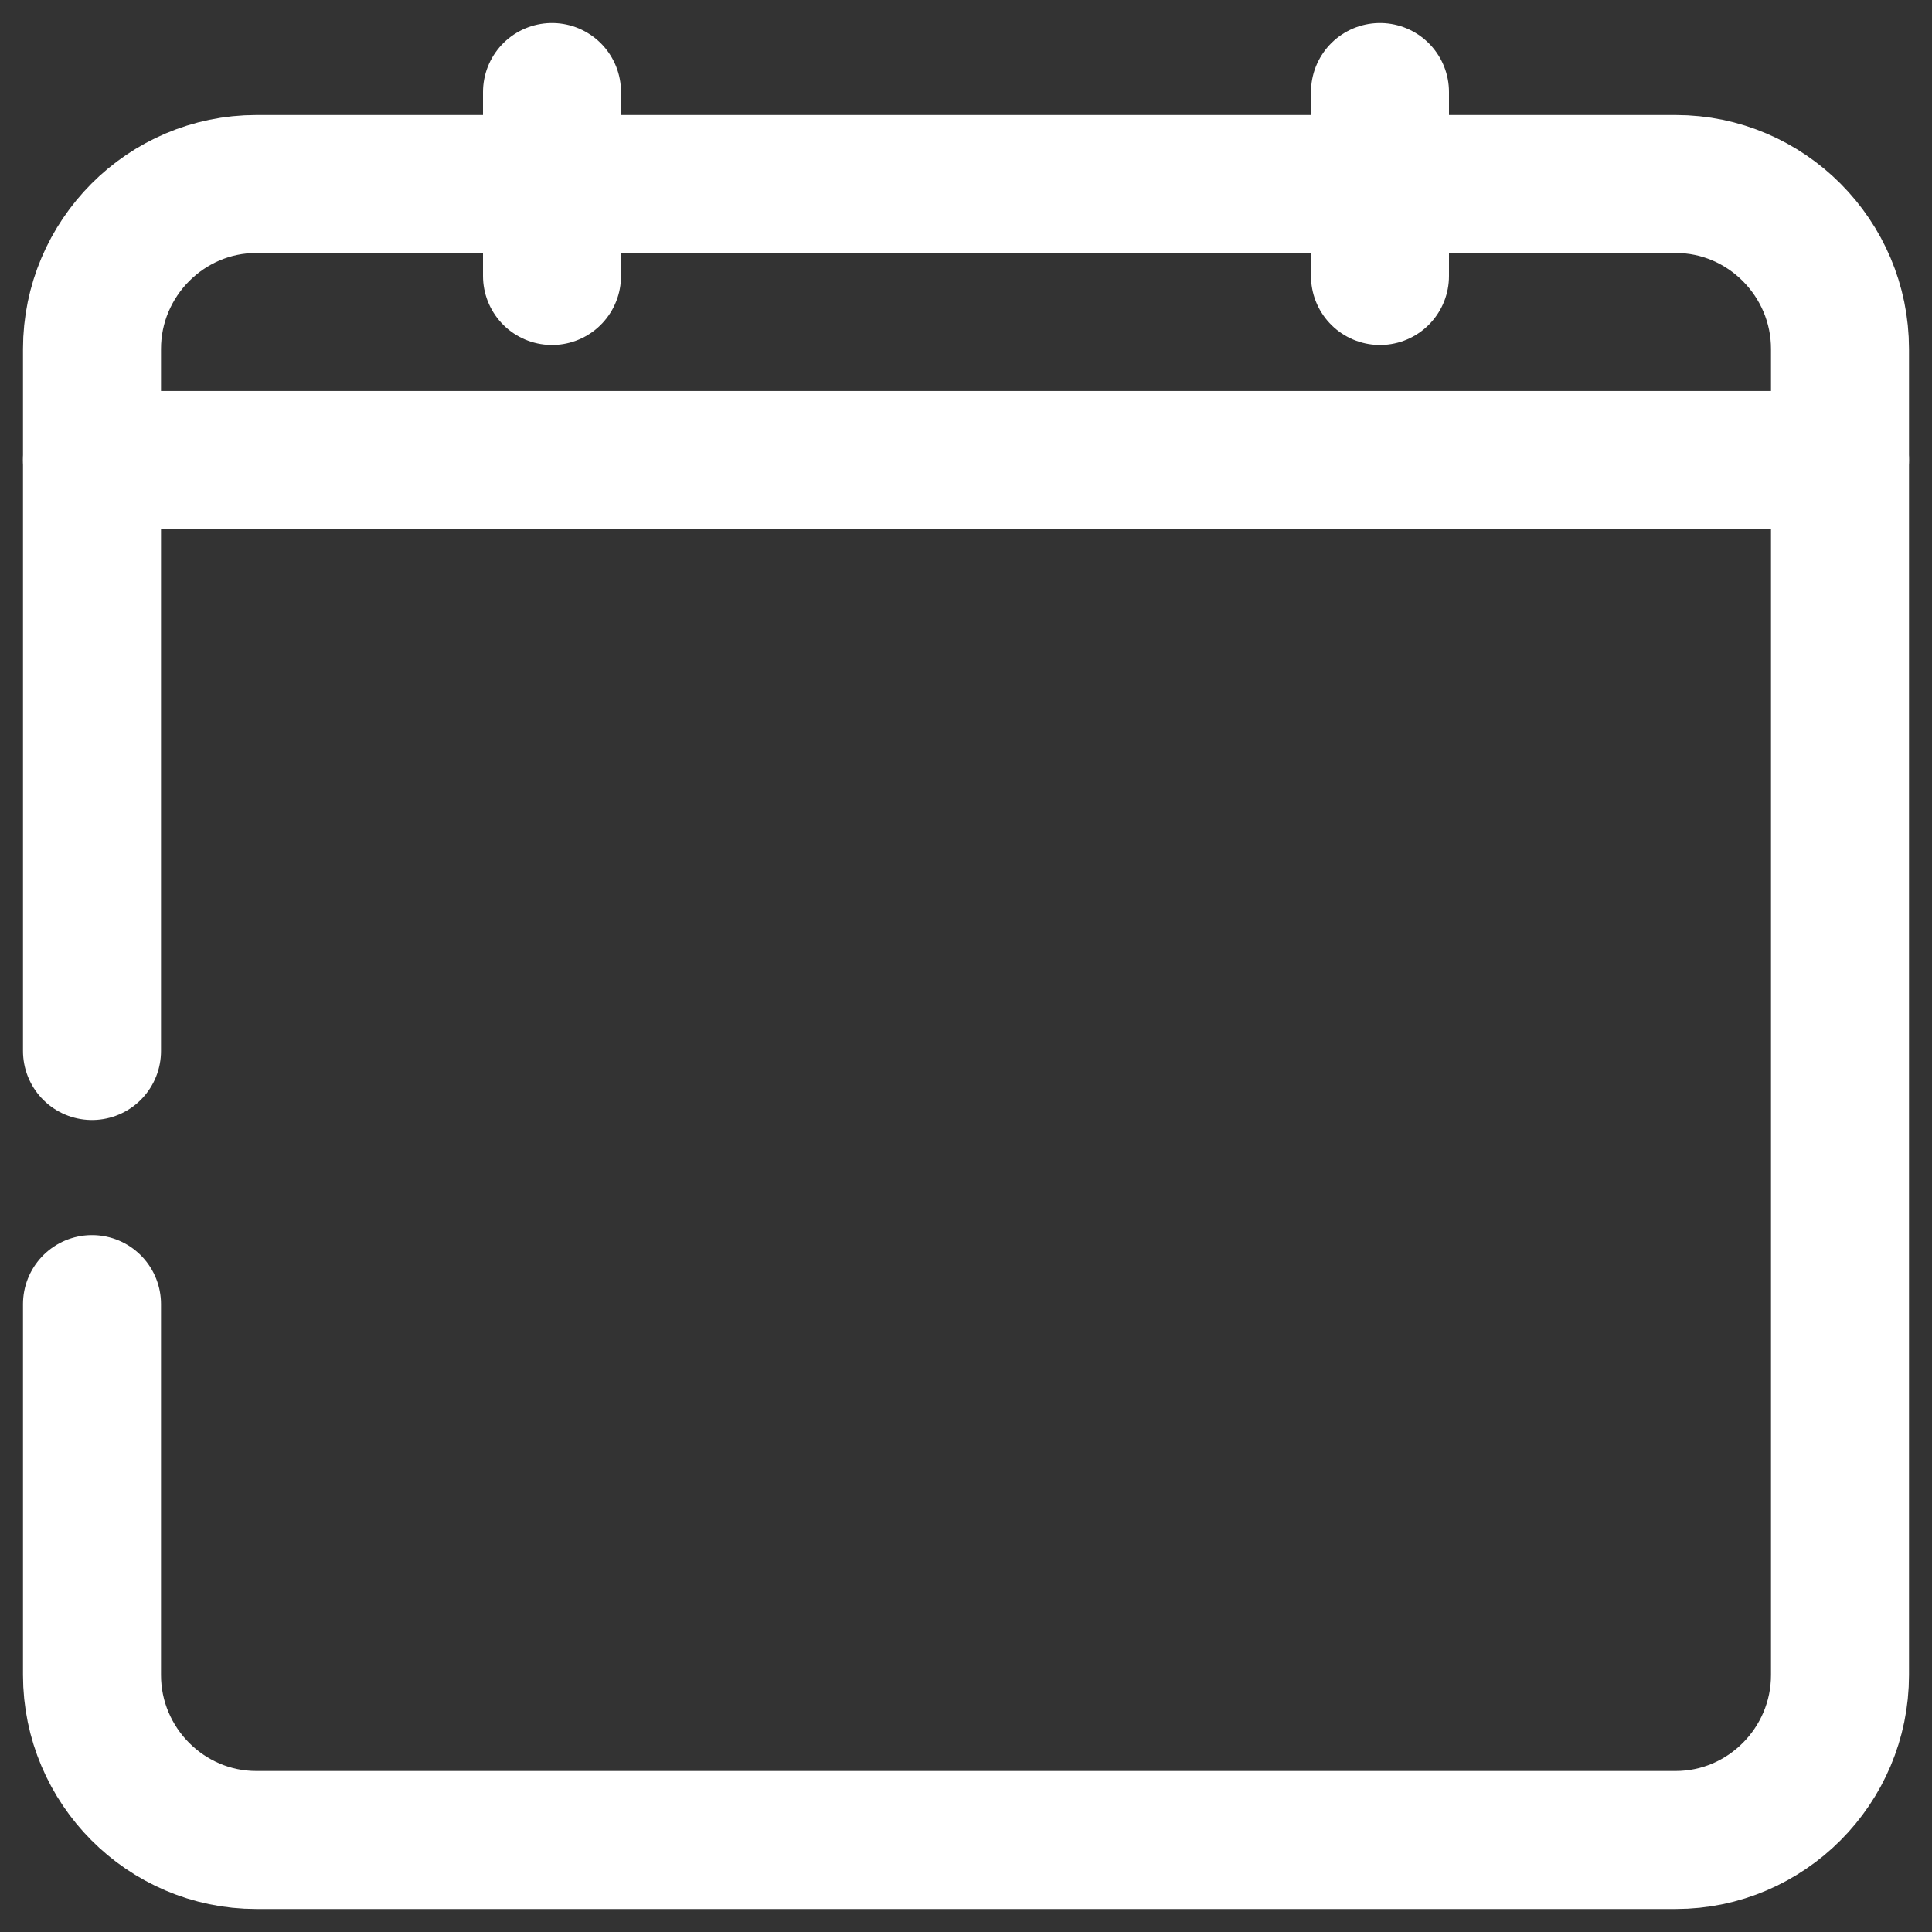
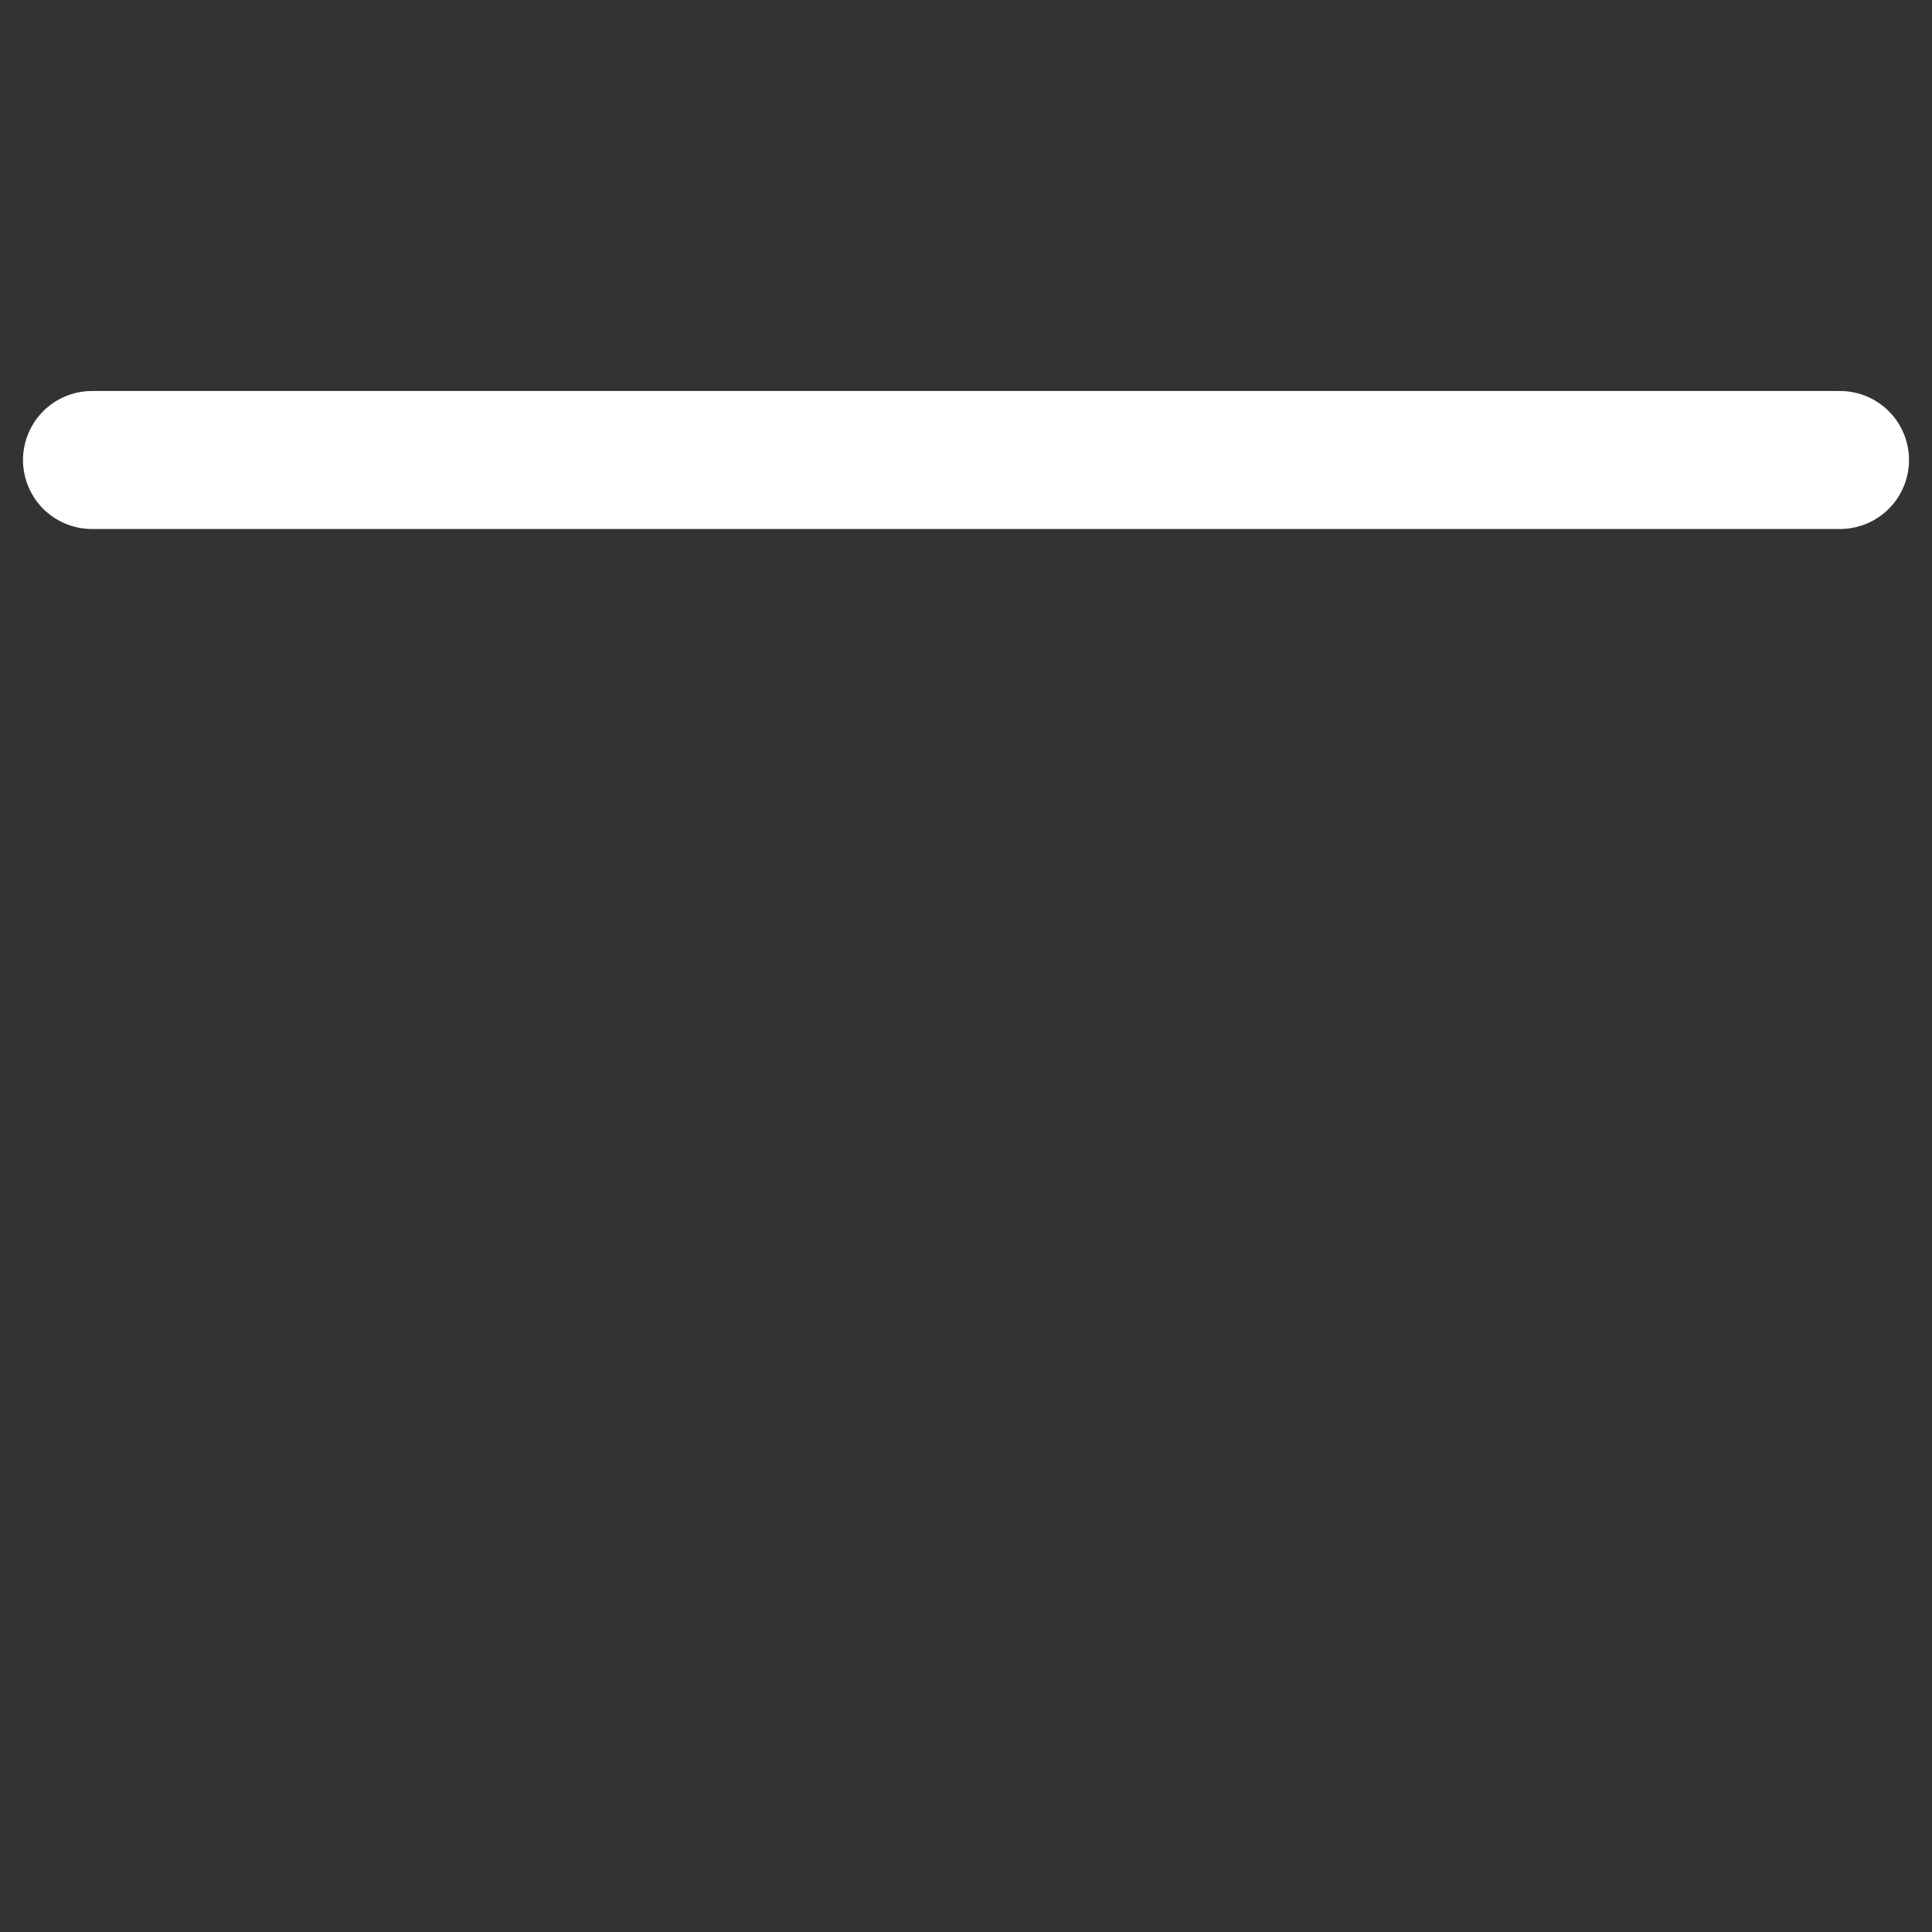
<svg xmlns="http://www.w3.org/2000/svg" width="21px" height="21px" viewBox="0 0 21 21" version="1.1">
  <rect x="0" y="0" width="21" height="21" fill="#333333" stroke="none" />
  <title>Group 17</title>
  <g id="Page-1" stroke="none" stroke-width="1" fill="none" fill-rule="evenodd" stroke-linecap="round" stroke-linejoin="round">
    <g id="Apple-TV-Copy-2" transform="translate(-1341, -27)" stroke="#FFFFFF" stroke-width="1.5">
      <g id="Group-17" transform="translate(1342, 28)">
-         <path d="M0,10.424 L0,2.793 C0,1.807 0.803,1 1.785,1 L17.215,1 C18.197,1 19,1.807 19,2.793 L19,17.207 C19,18.193 18.197,19 17.215,19 L1.785,19 C0.803,19 0,18.193 0,17.207 L0,13.175" id="Stroke-3" />
        <line x1="0" y1="4" x2="19" y2="4" id="Stroke-5" />
-         <line x1="5" y1="0" x2="5" y2="2" id="Stroke-7" />
-         <line x1="14" y1="0" x2="14" y2="2" id="Stroke-9" />
      </g>
    </g>
  </g>
</svg>